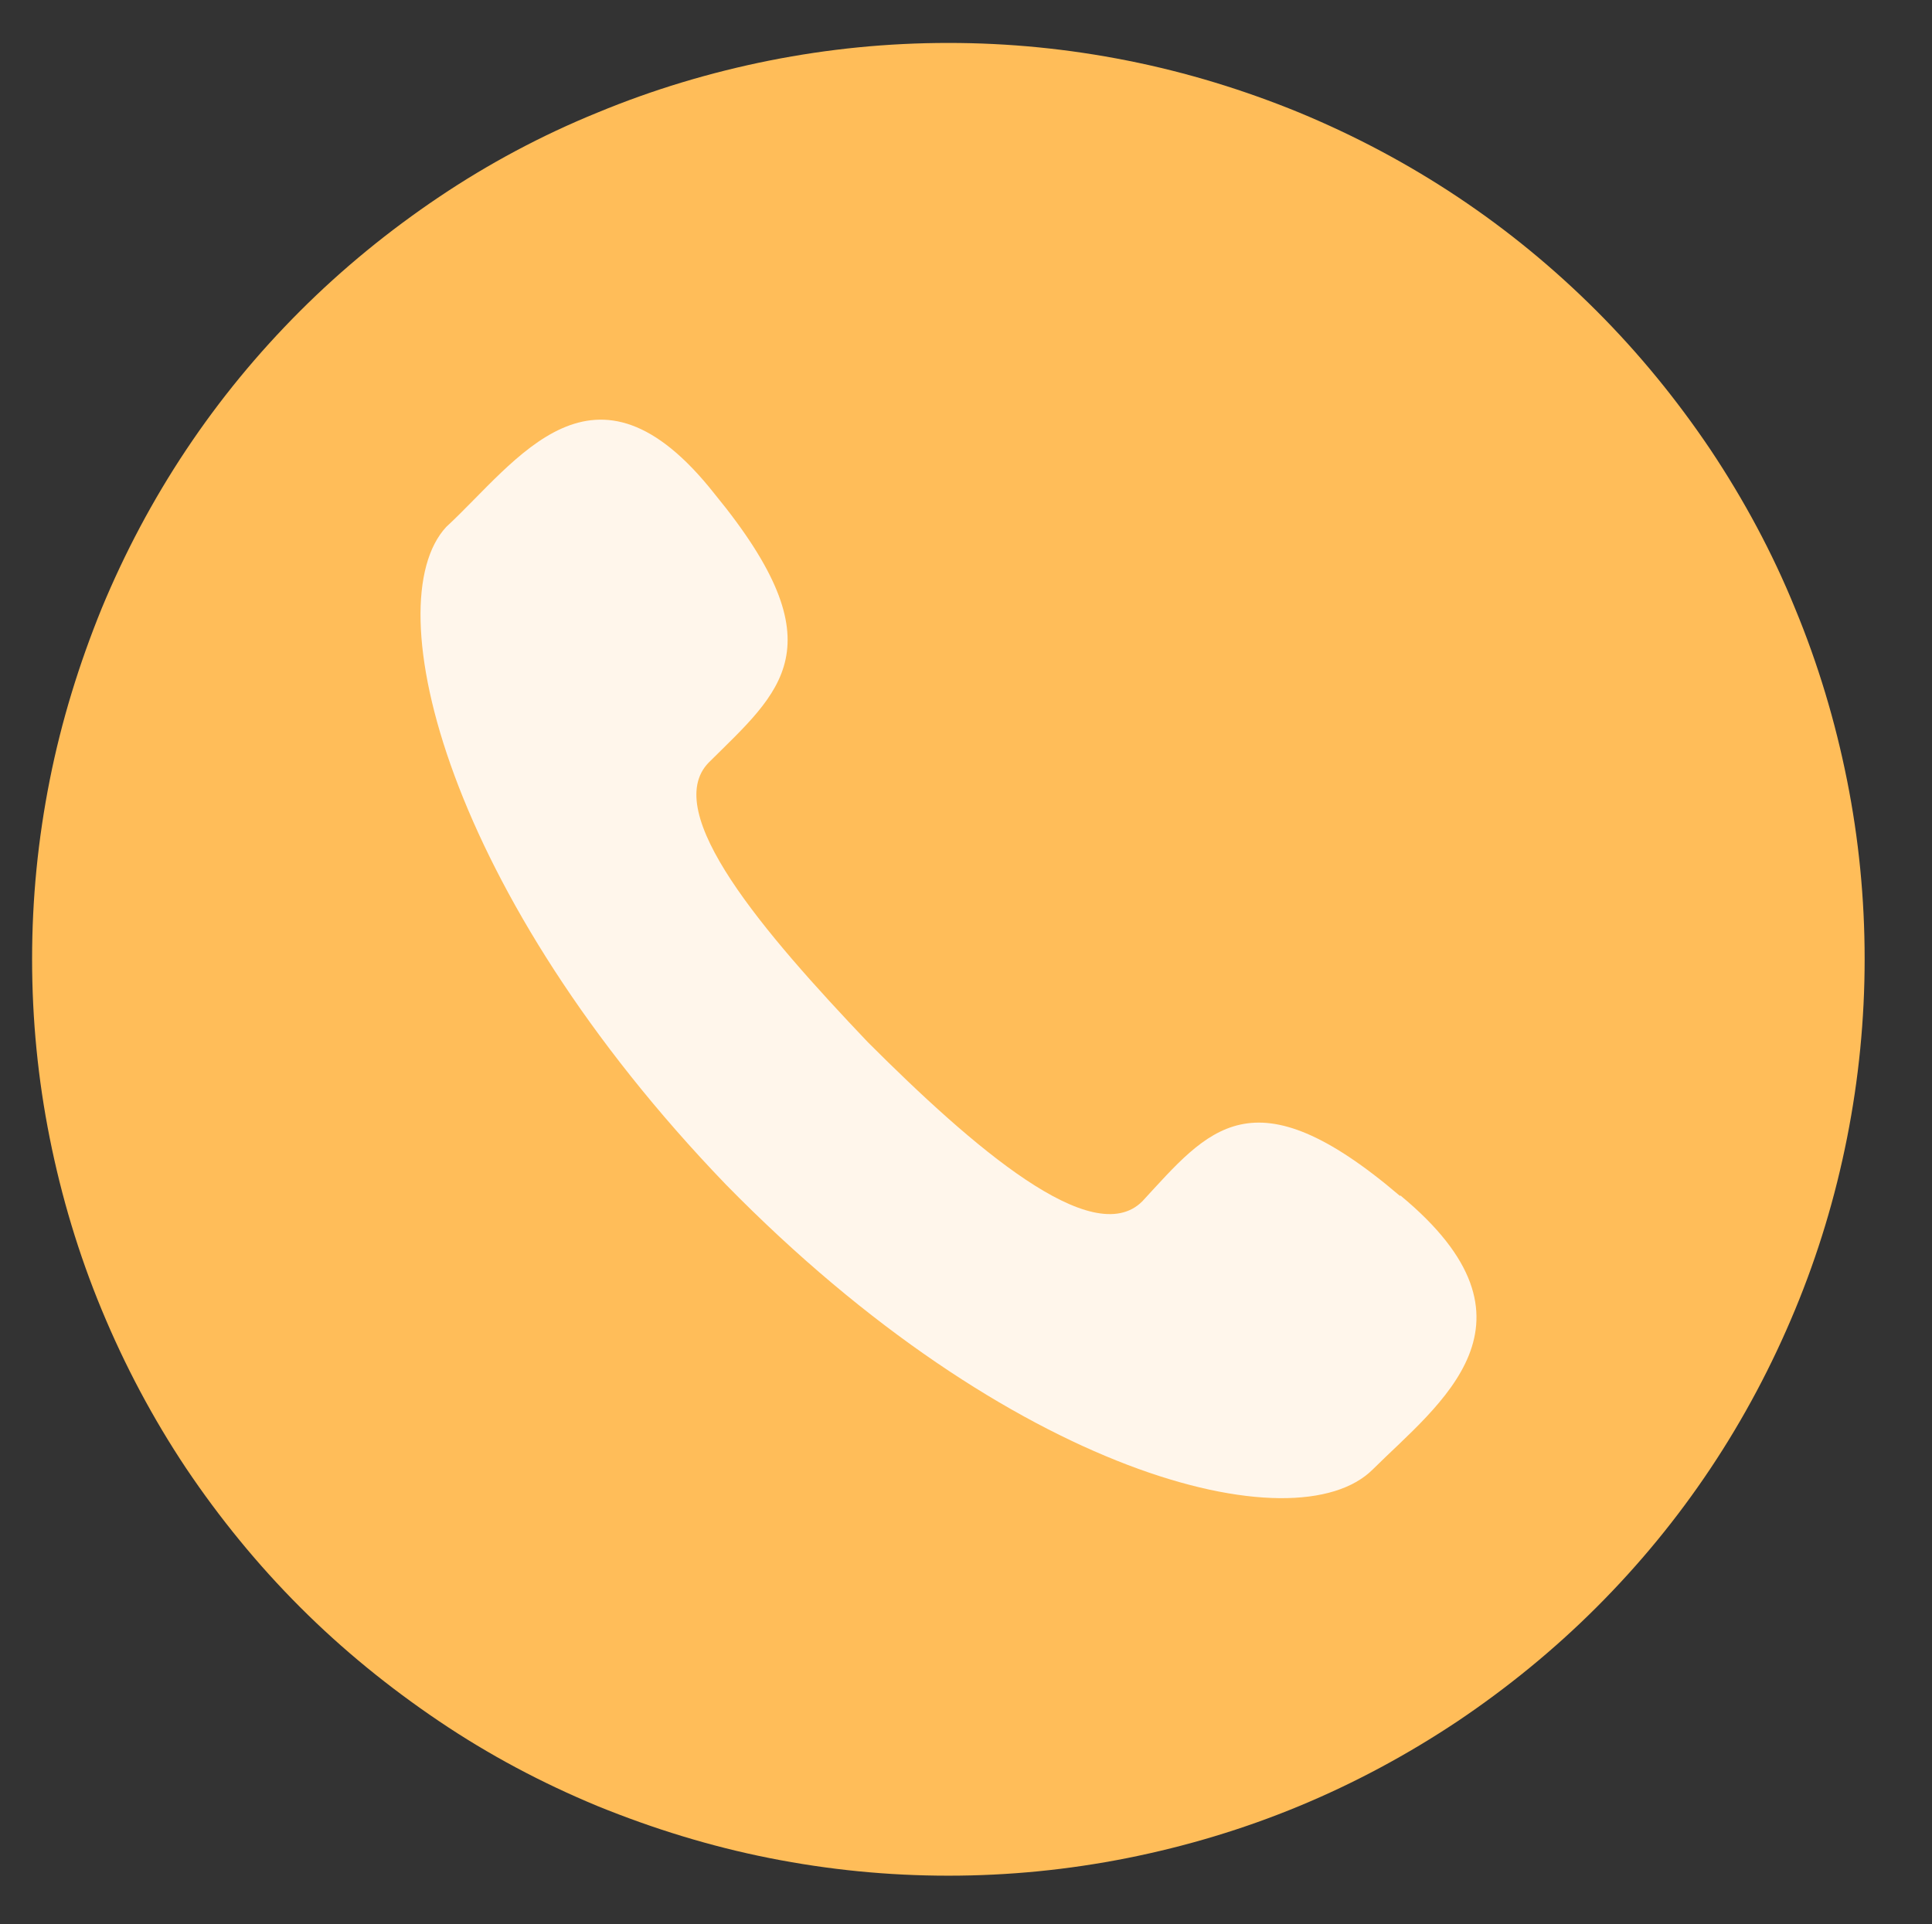
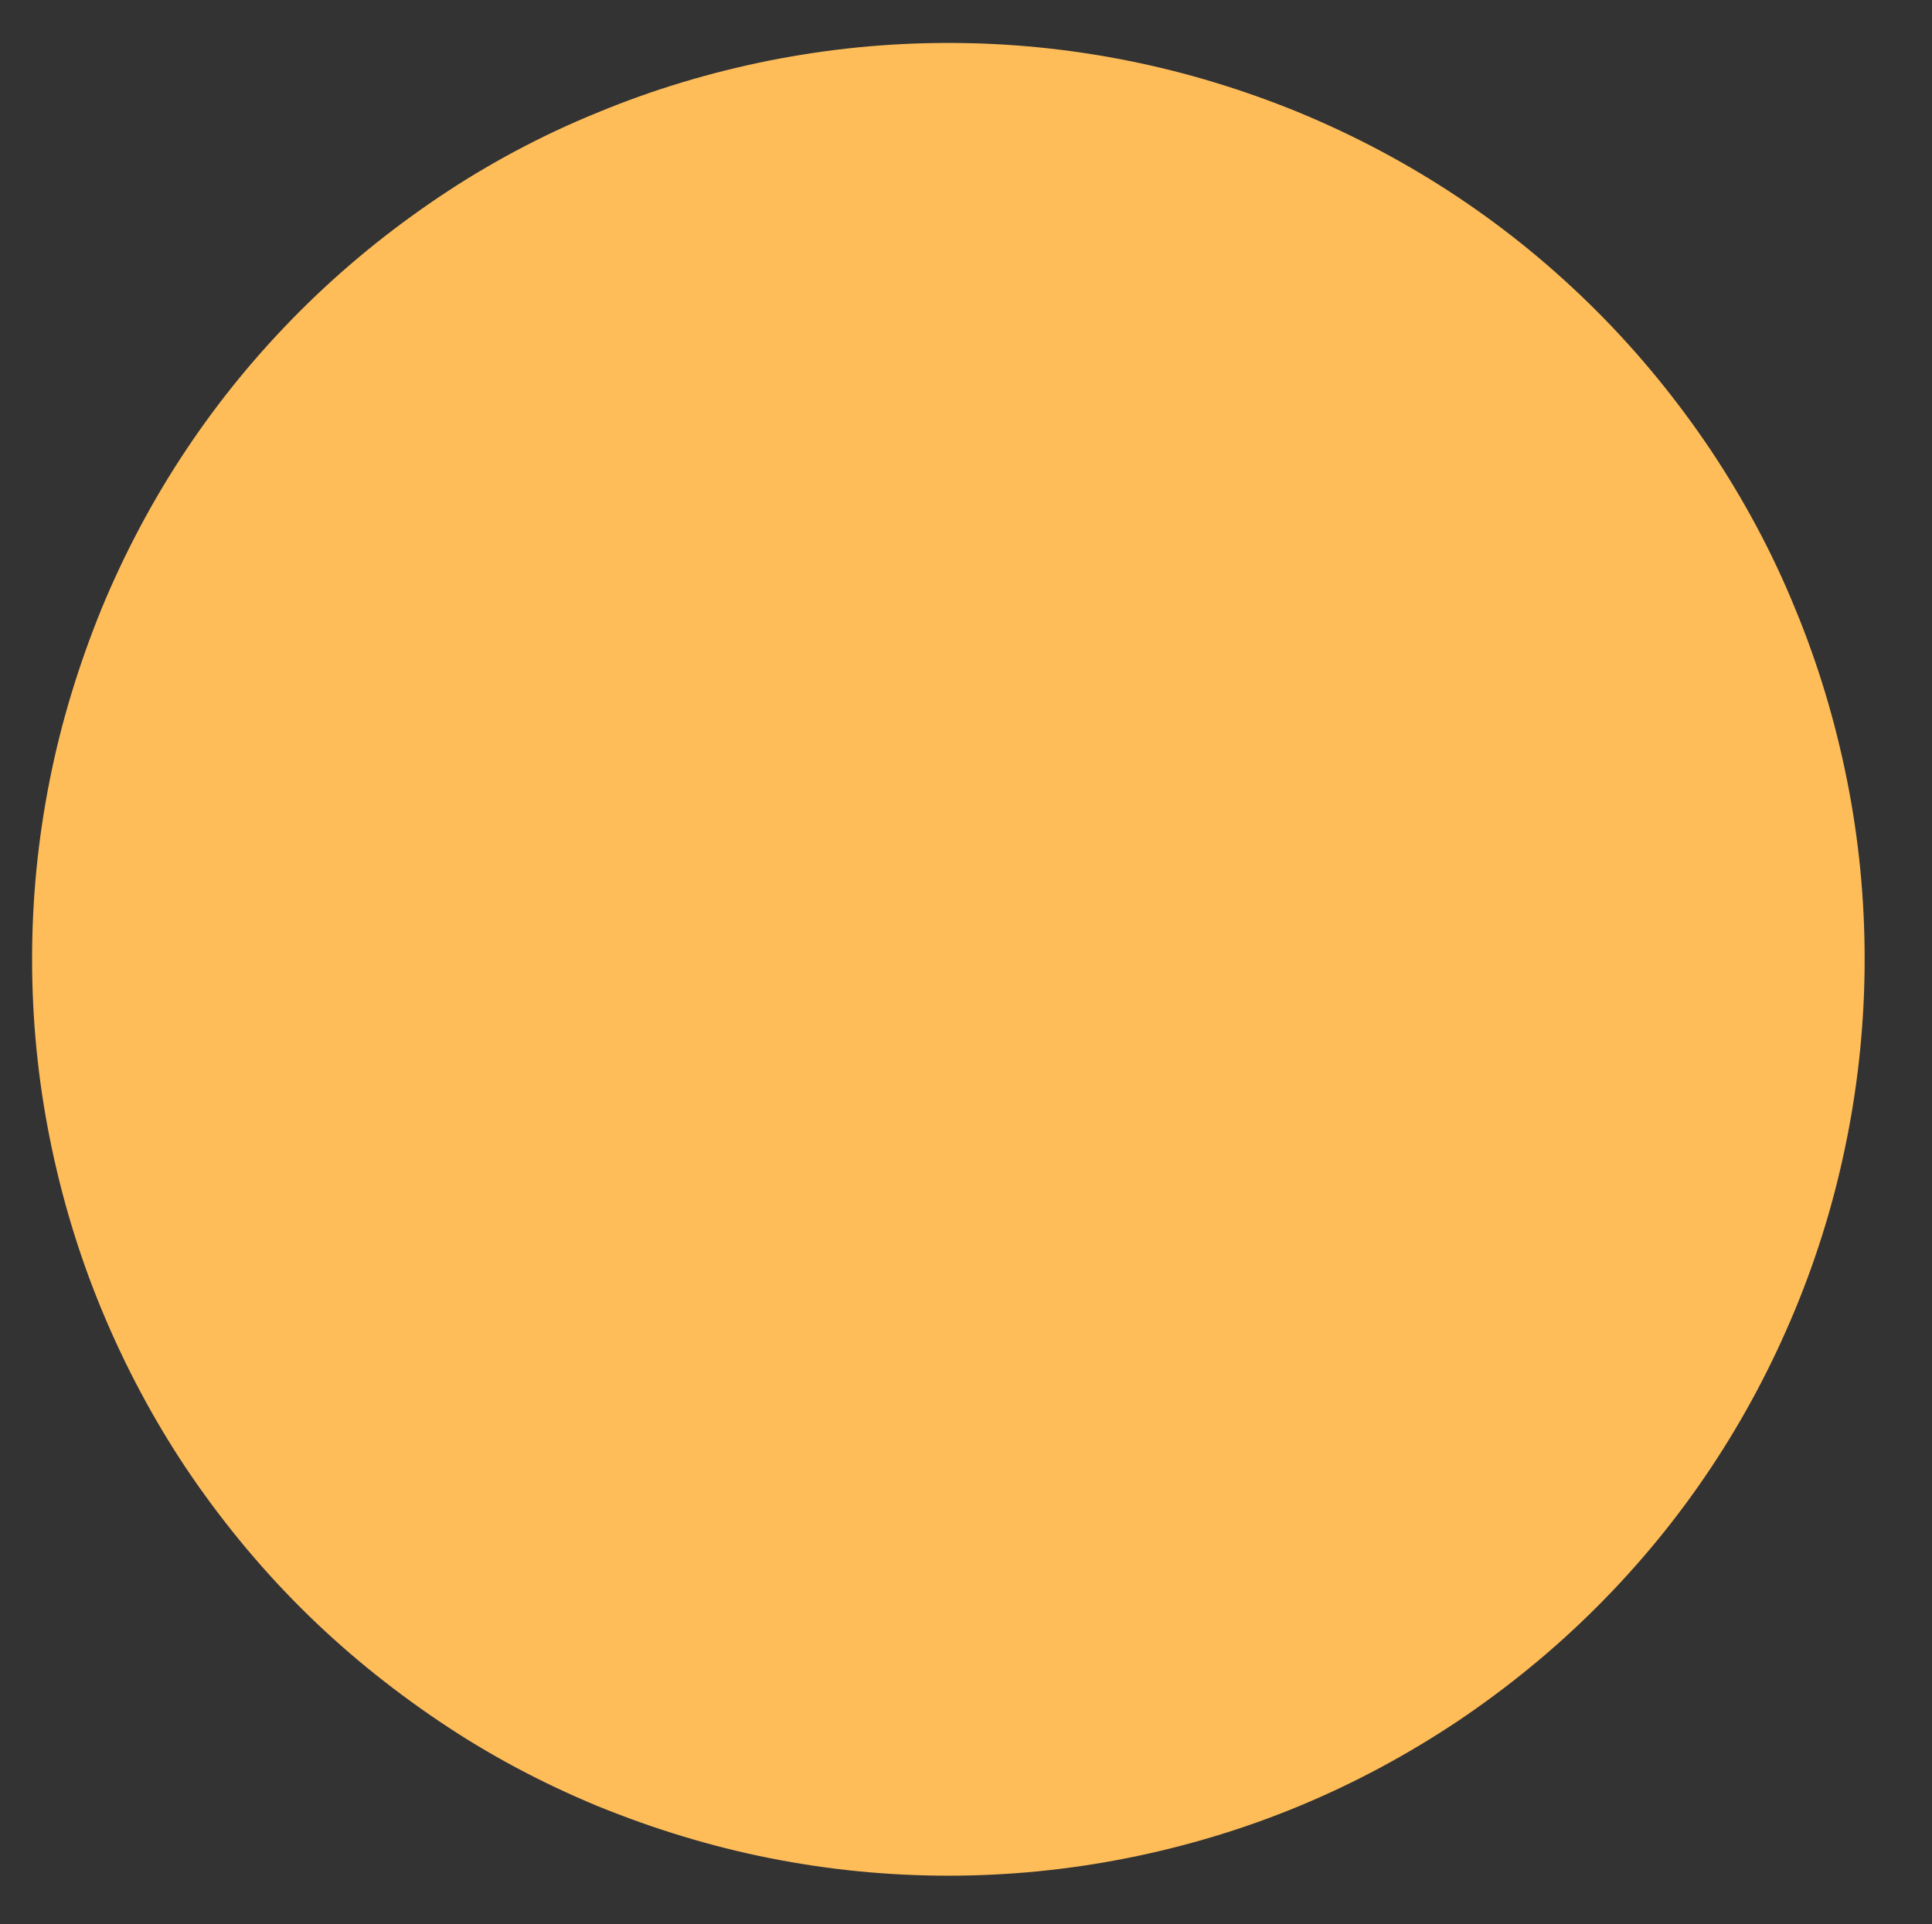
<svg xmlns="http://www.w3.org/2000/svg" id="Calque_1" version="1.1" viewBox="0 0 42.74 42.57">
  <rect x="0" y="0" width="42.74" height="42.57" fill="#333333" stroke="none" />
  <defs>
    <style>
      .st0 {
        fill: #ffbd59;
      }

      .st1 {
        fill: #fff6eb;
        fill-rule: evenodd;
      }
    </style>
  </defs>
  <path class="st0" d="M41.25,21.22c0,1.33-.13,2.65-.39,3.96s-.64,2.57-1.15,3.8c-.51,1.23-1.13,2.4-1.87,3.51-.74,1.11-1.58,2.13-2.52,3.07-.94.94-1.97,1.78-3.07,2.52-1.11.74-2.28,1.37-3.51,1.88-1.23.51-2.5.89-3.8,1.15-1.31.26-2.62.39-3.96.39s-2.65-.13-3.96-.39c-1.31-.26-2.57-.65-3.8-1.15-1.23-.51-2.4-1.13-3.51-1.88s-2.13-1.58-3.07-2.52c-.94-.94-1.78-1.97-2.52-3.07-.74-1.11-1.36-2.28-1.87-3.51-.51-1.23-.89-2.5-1.15-3.8s-.39-2.62-.39-3.96.13-2.65.39-3.96.65-2.57,1.15-3.8c.51-1.23,1.13-2.4,1.87-3.51.74-1.11,1.58-2.13,2.52-3.07.94-.94,1.97-1.78,3.07-2.52s2.28-1.37,3.51-1.87c1.23-.51,2.5-.89,3.8-1.15,1.31-.26,2.62-.39,3.96-.39s2.65.13,3.96.39c1.31.26,2.58.65,3.8,1.15,1.23.51,2.4,1.13,3.51,1.87,1.11.74,2.13,1.58,3.07,2.52.94.94,1.78,1.97,2.52,3.07.74,1.11,1.37,2.28,1.87,3.51.51,1.23.89,2.5,1.15,3.8s.39,2.62.39,3.96" />
-   <path class="st1" d="M30.97,26.46c-3.27-2.79-4.24-1.46-5.7.12-1.1,1.1-3.76-1.21-6.07-3.52-2.3-2.42-4.6-5.09-3.52-6.19,1.58-1.57,2.91-2.55.13-5.94-2.67-3.39-4.37-.72-5.94.73-1.57,1.7,0,8.12,6.19,14.55,6.3,6.43,12.61,8,14.31,6.3,1.46-1.45,4-3.26.61-6.06" />
</svg>